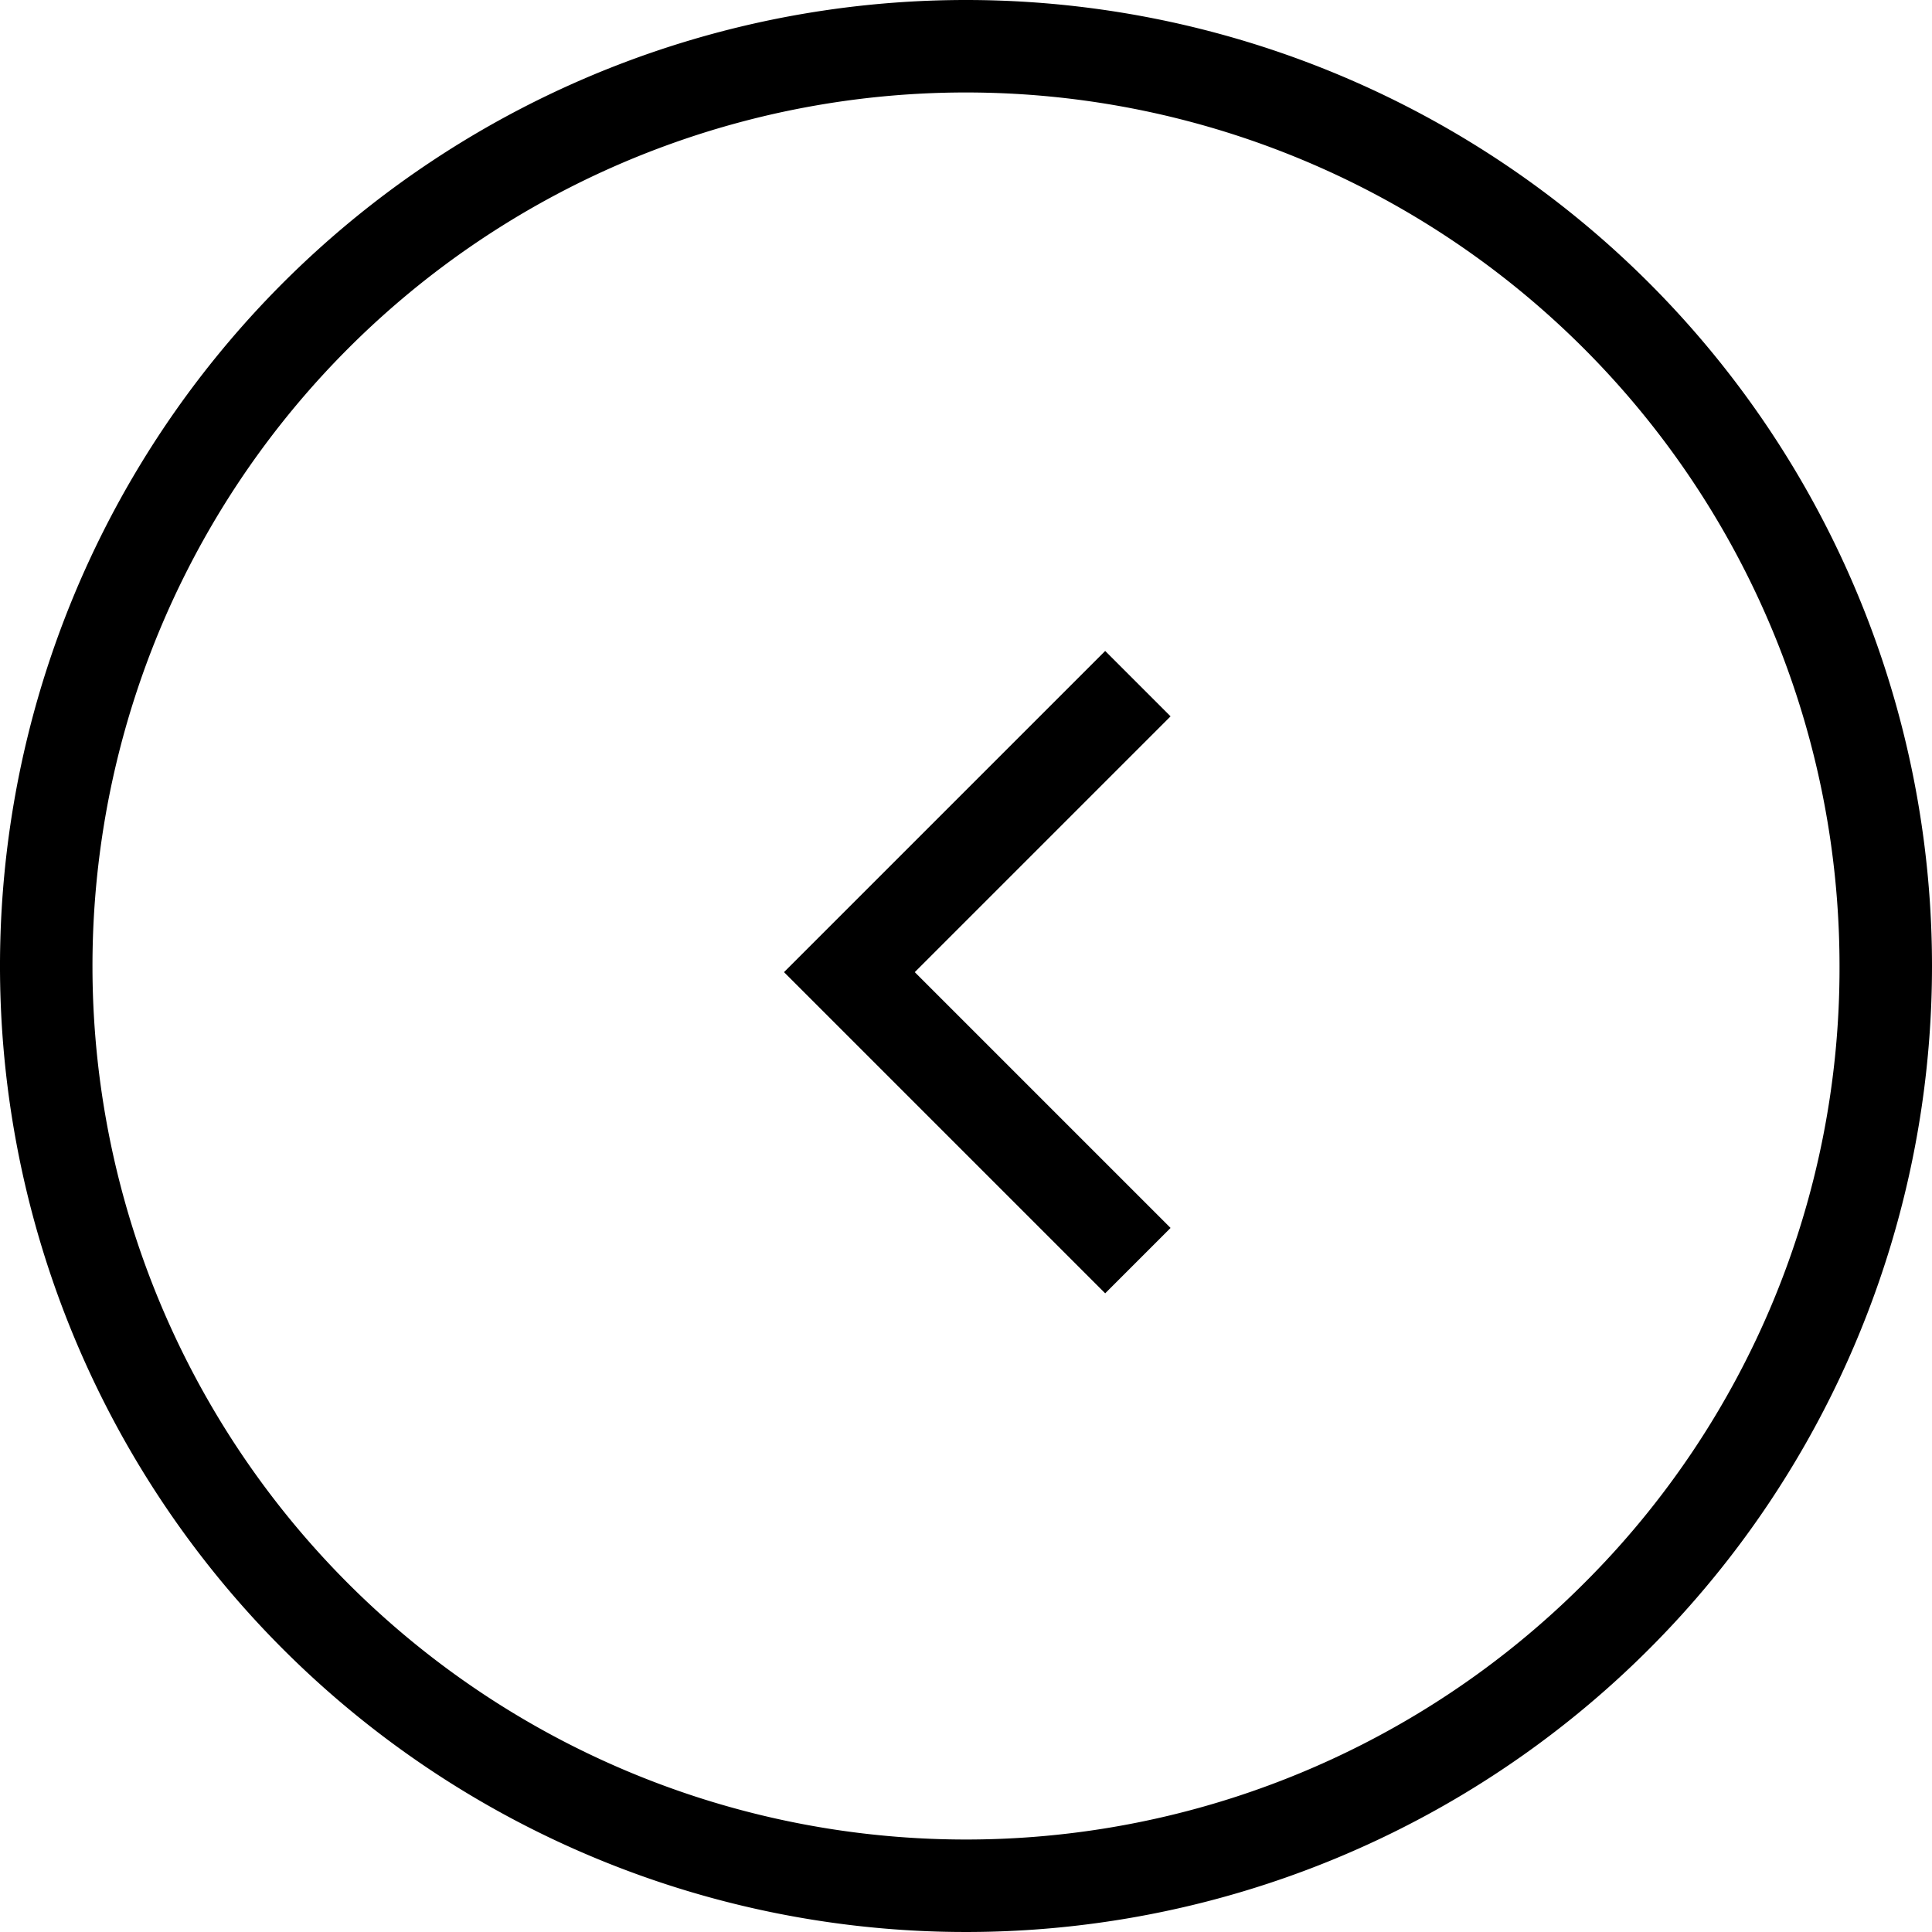
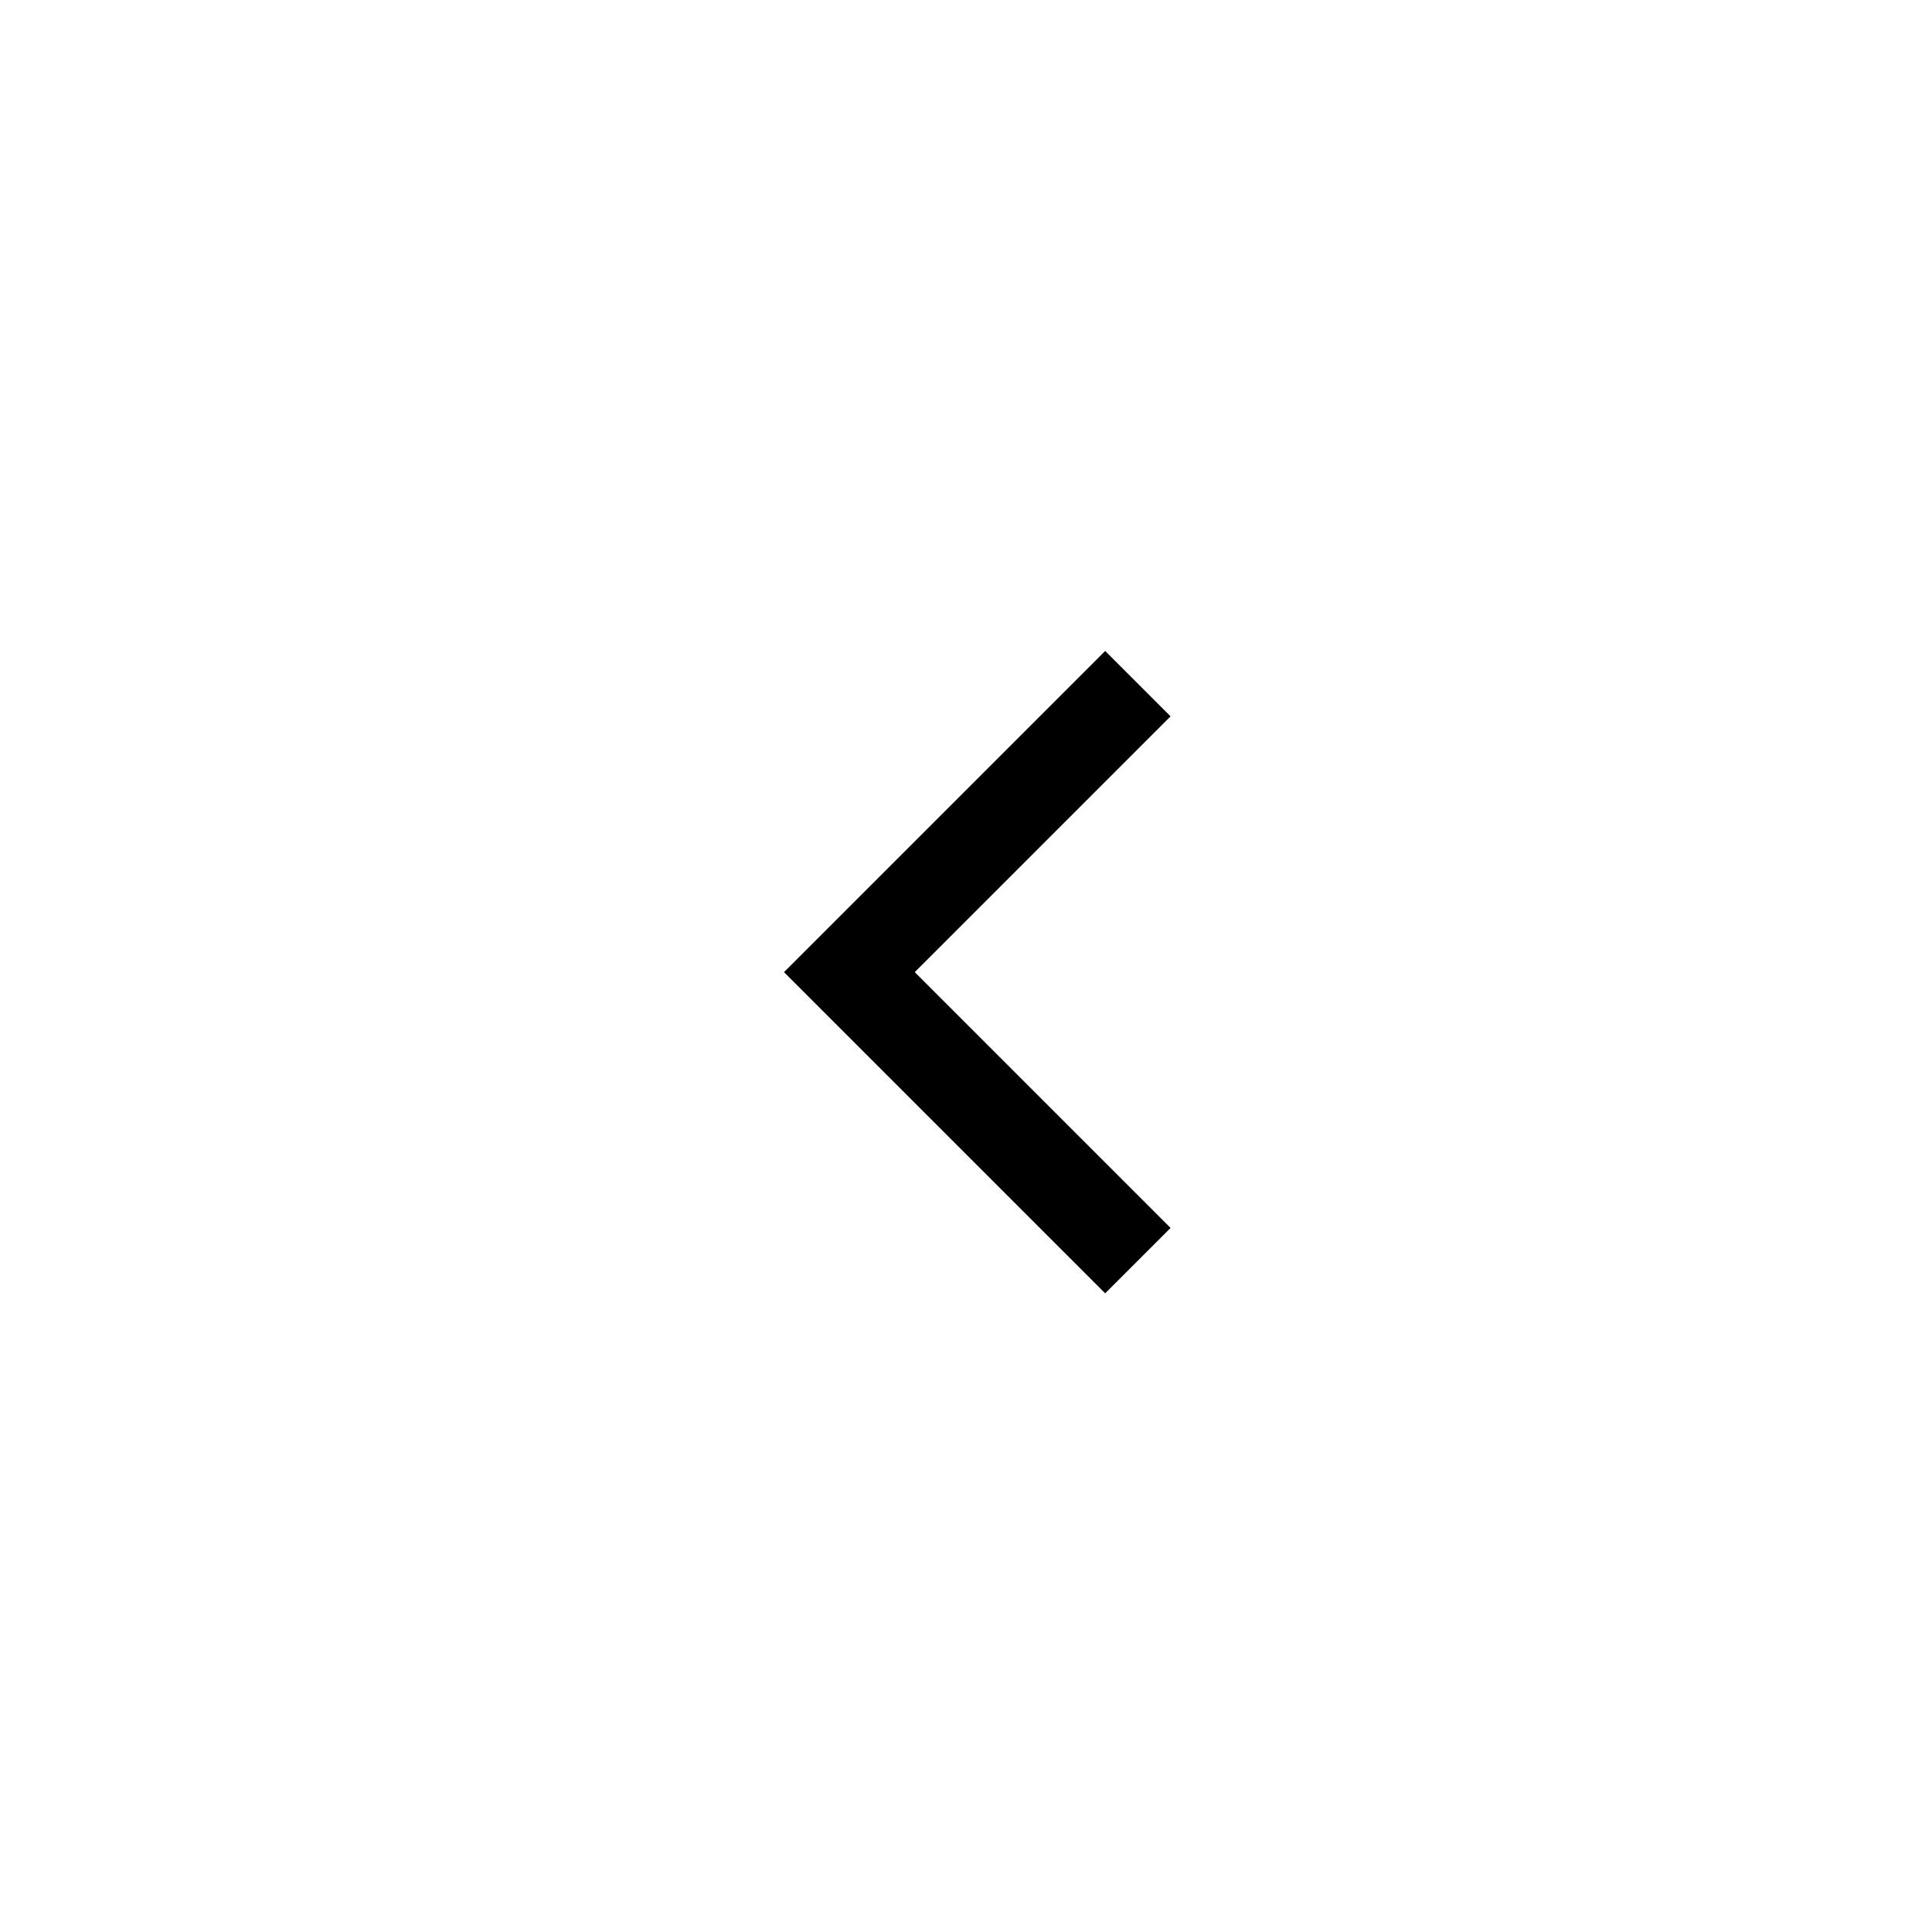
<svg xmlns="http://www.w3.org/2000/svg" width="41.782" height="41.782" viewBox="0 0 41.782 41.782">
  <g id="Groupe_6018" data-name="Groupe 6018" transform="translate(41.782) rotate(90)">
-     <path id="Ellipse_1" data-name="Ellipse 1" d="M20.891,2A18.891,18.891,0,0,0,7.533,34.249,18.891,18.891,0,1,0,34.249,7.533,18.768,18.768,0,0,0,20.891,2m0-2A20.891,20.891,0,1,1,0,20.891,20.891,20.891,0,0,1,20.891,0Z" transform="translate(0 0)" />
    <path id="Tracé_5" data-name="Tracé 5" d="M.707,13.185-.707,11.771,4.825,6.239-.707.707.707-.707,7.653,6.239Z" transform="translate(27.263 17.174) rotate(90)" />
  </g>
</svg>